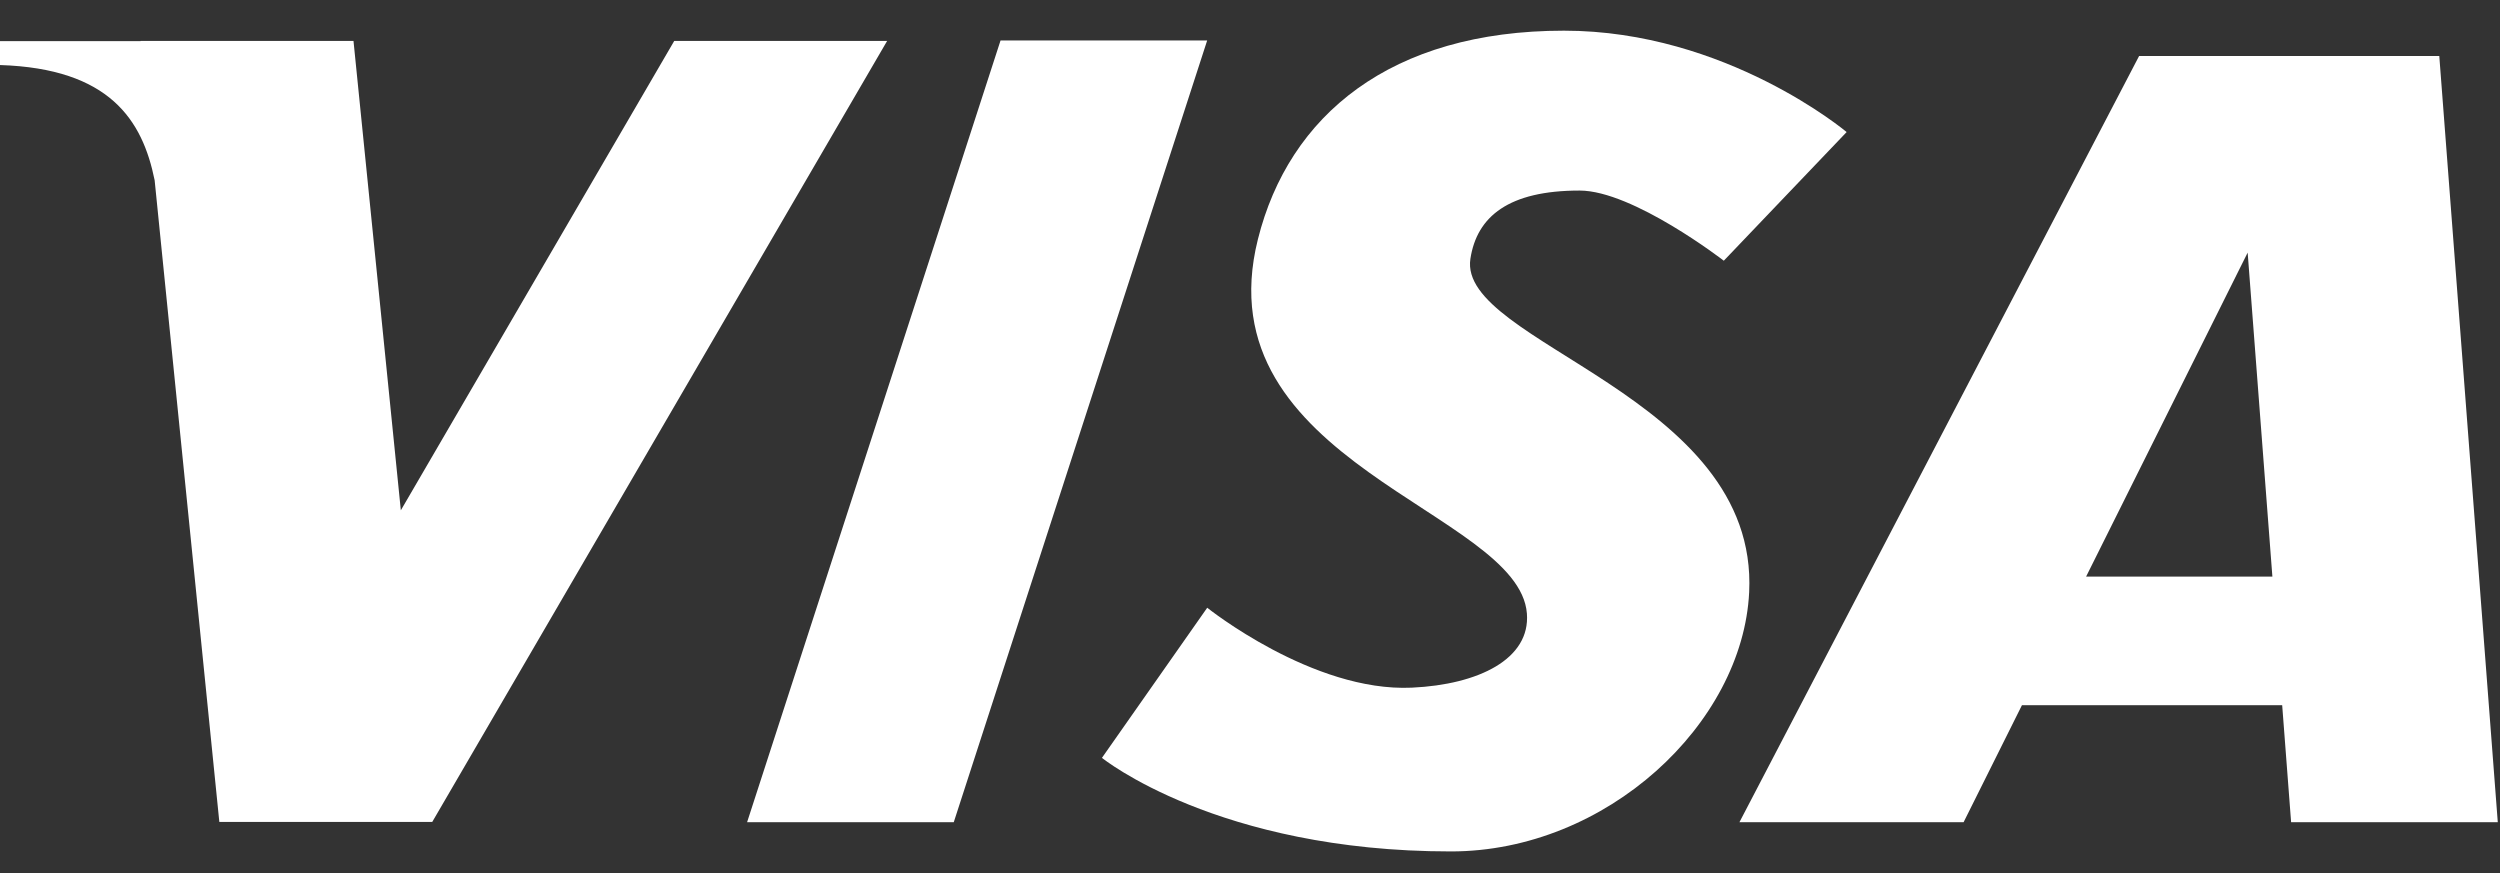
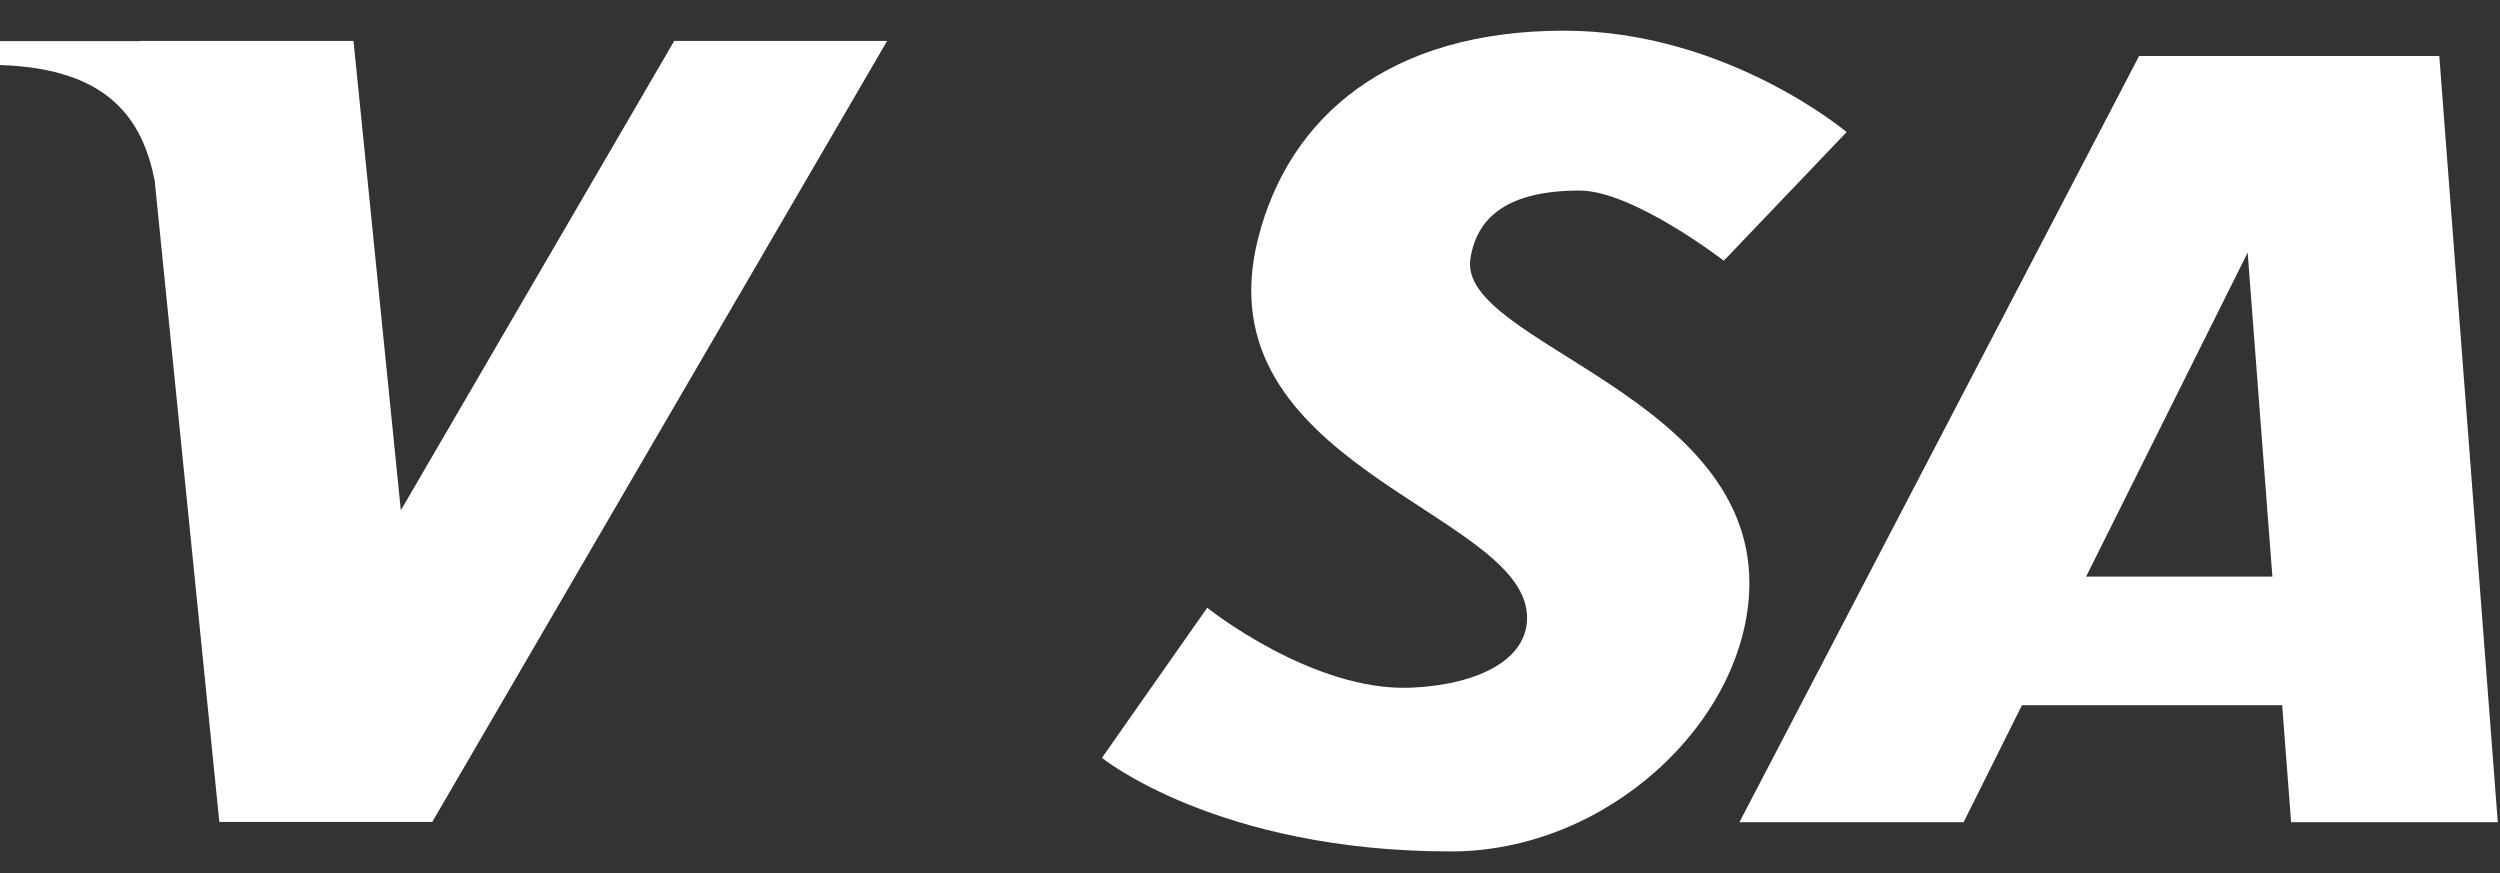
<svg xmlns="http://www.w3.org/2000/svg" width="63" height="22" viewBox="0 0 63 22" fill="none">
  <rect x="0" y="0" width="63" height="22" fill="#333333" stroke="none" />
  <path fill-rule="evenodd" clip-rule="evenodd" d="M3.543 1.031L3.543 1.037H0V1.637V1.639C2.765 1.727 3.591 3.028 3.897 4.543L5.527 20.712H10.893L22.356 1.031H16.991L10.101 12.86L8.908 1.031H3.543Z" fill="white" />
-   <path fill-rule="evenodd" clip-rule="evenodd" d="M25.214 1.019H30.421L24.035 20.719H18.827L25.214 1.019Z" fill="white" />
  <path fill-rule="evenodd" clip-rule="evenodd" d="M53.905 1.412L43.834 20.719H49.483L50.953 17.771H57.511L57.736 20.719H62.944L61.47 1.412C58.949 1.412 56.427 1.412 53.905 1.412ZM56.641 6.366L57.264 14.53H52.57L56.641 6.366Z" fill="white" />
  <path d="M31.699 6.03C32.48 2.906 35.045 0.773 39.412 0.773C43.502 0.773 46.535 3.328 46.535 3.328L43.44 6.57C43.44 6.57 41.152 4.802 39.805 4.802C38.023 4.802 37.218 5.452 37.054 6.521C36.725 8.652 44.319 9.957 44.079 14.922C43.918 18.238 40.486 21.456 36.562 21.456C30.678 21.456 27.769 19.098 27.769 19.098L30.422 15.315C30.422 15.315 33.081 17.445 35.58 17.329C37.266 17.251 38.566 16.605 38.478 15.462C38.281 12.873 30.284 11.684 31.699 6.03Z" fill="white" />
</svg>